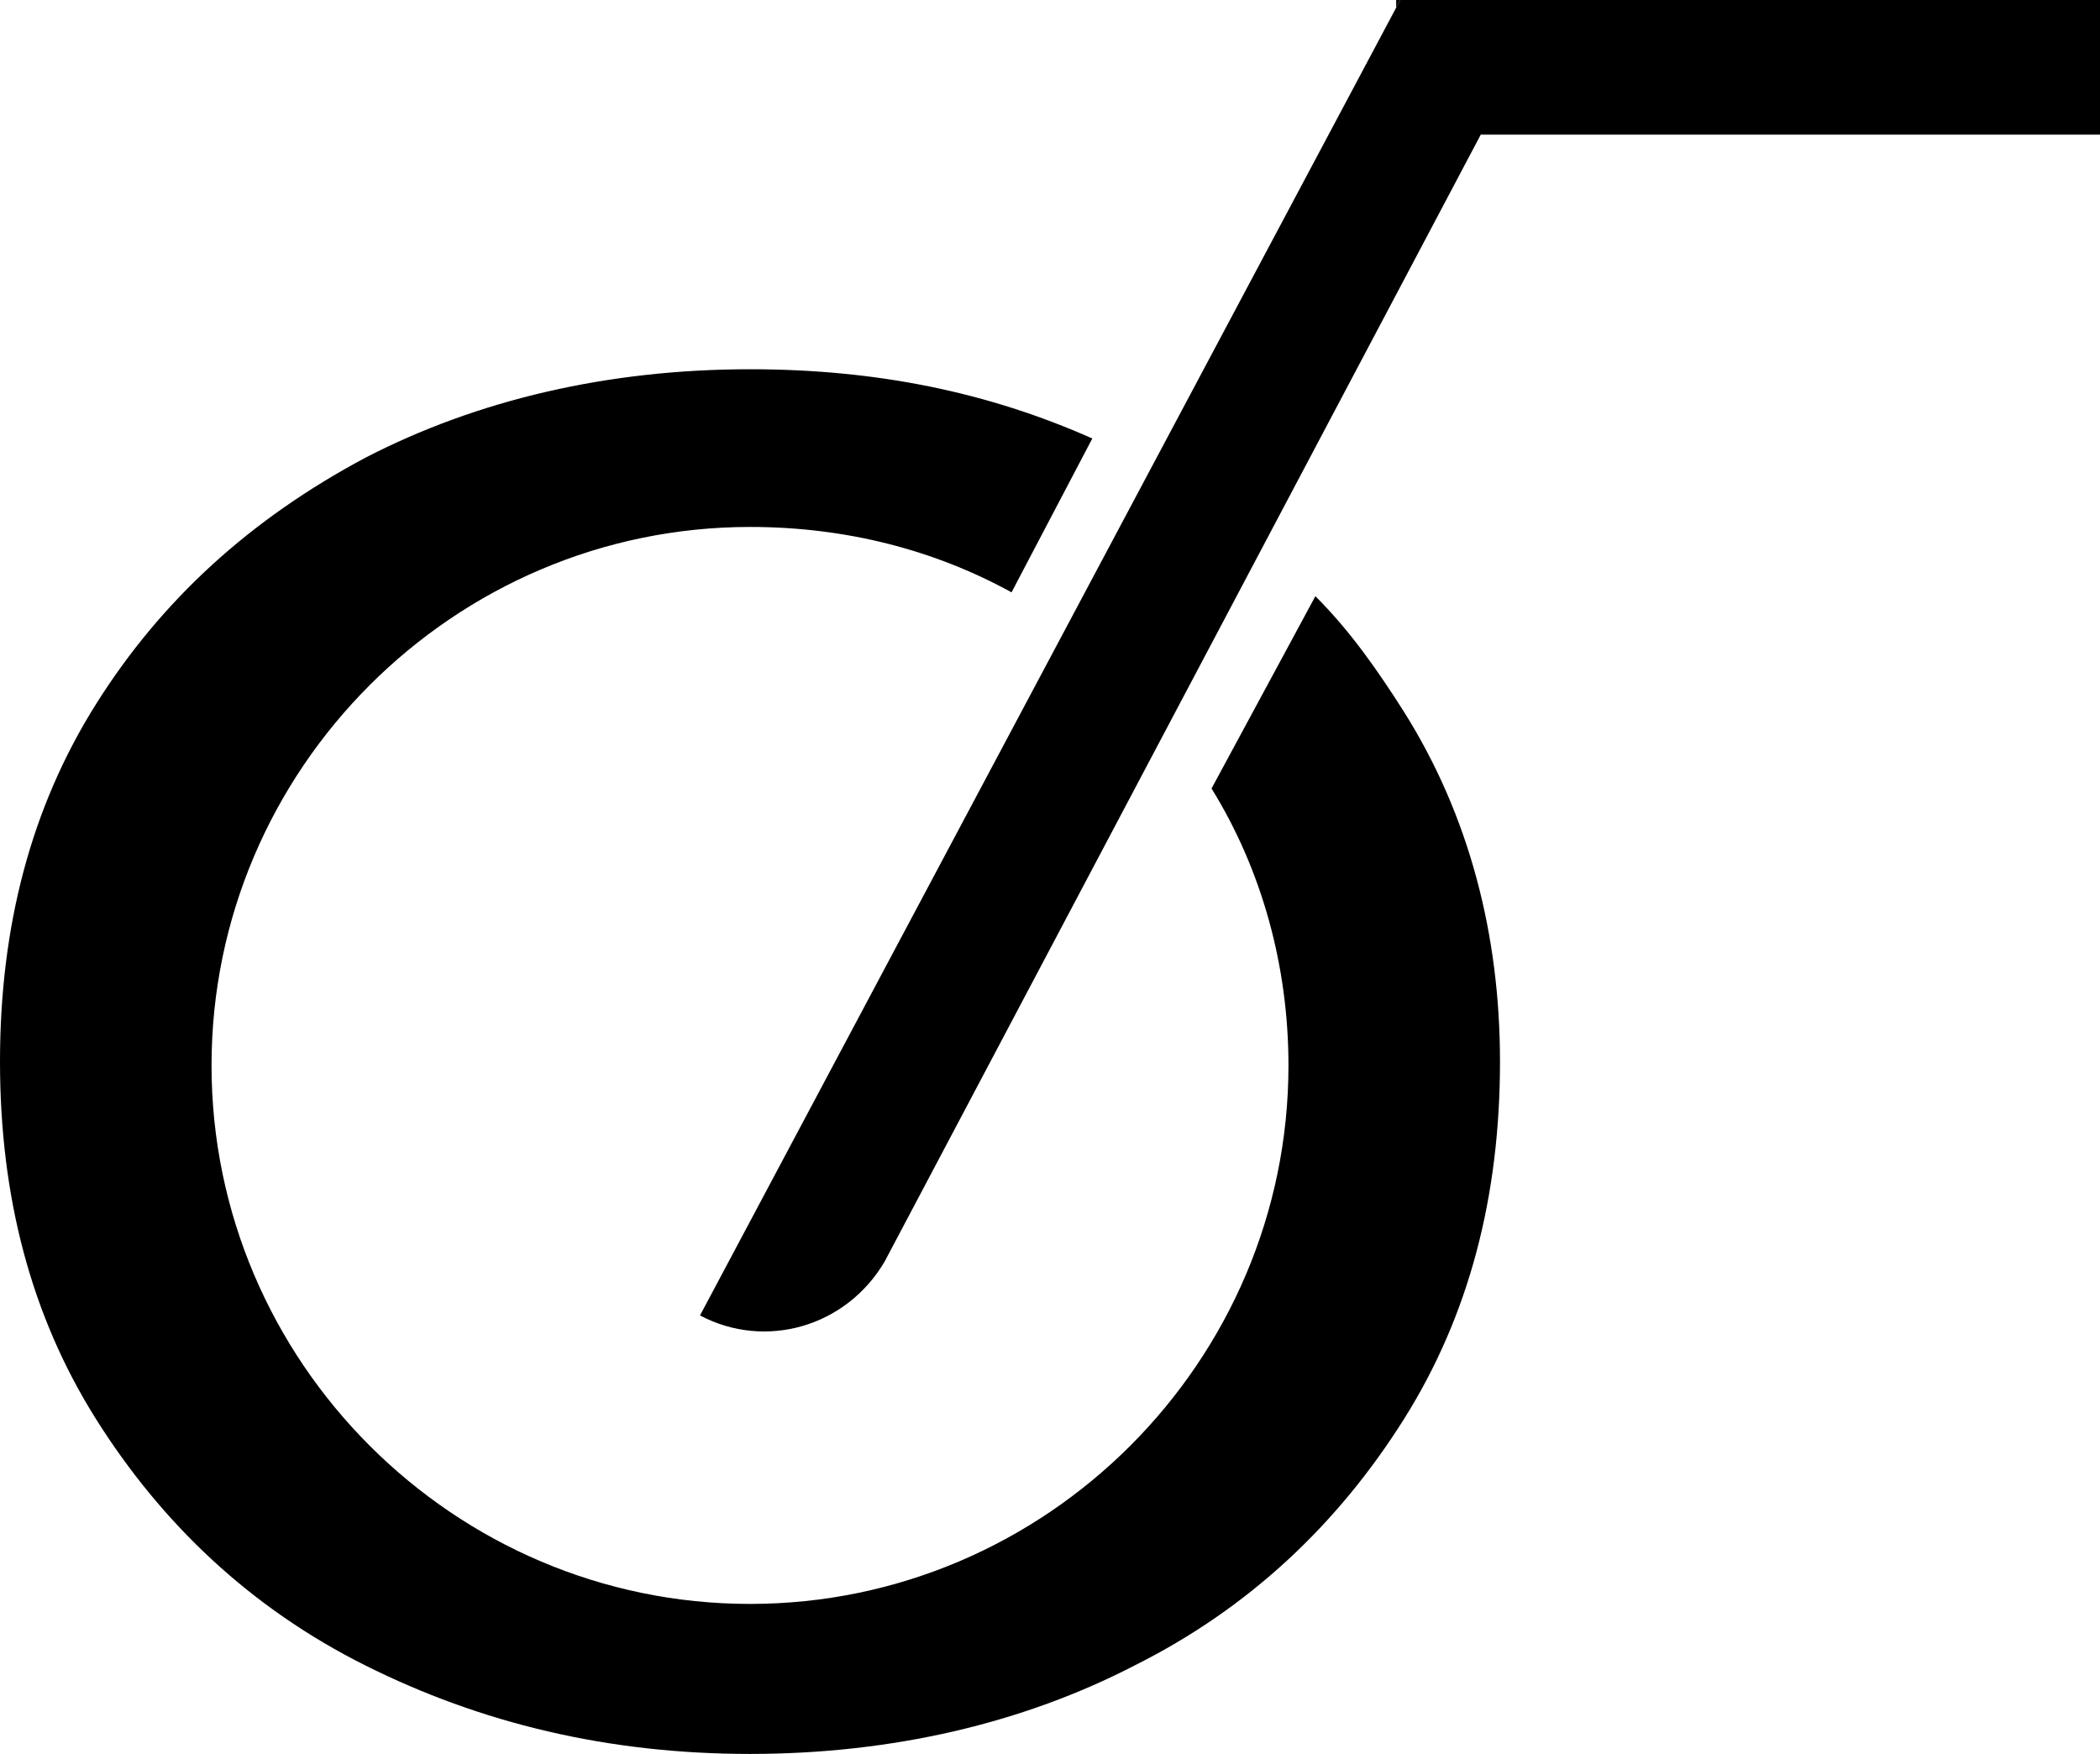
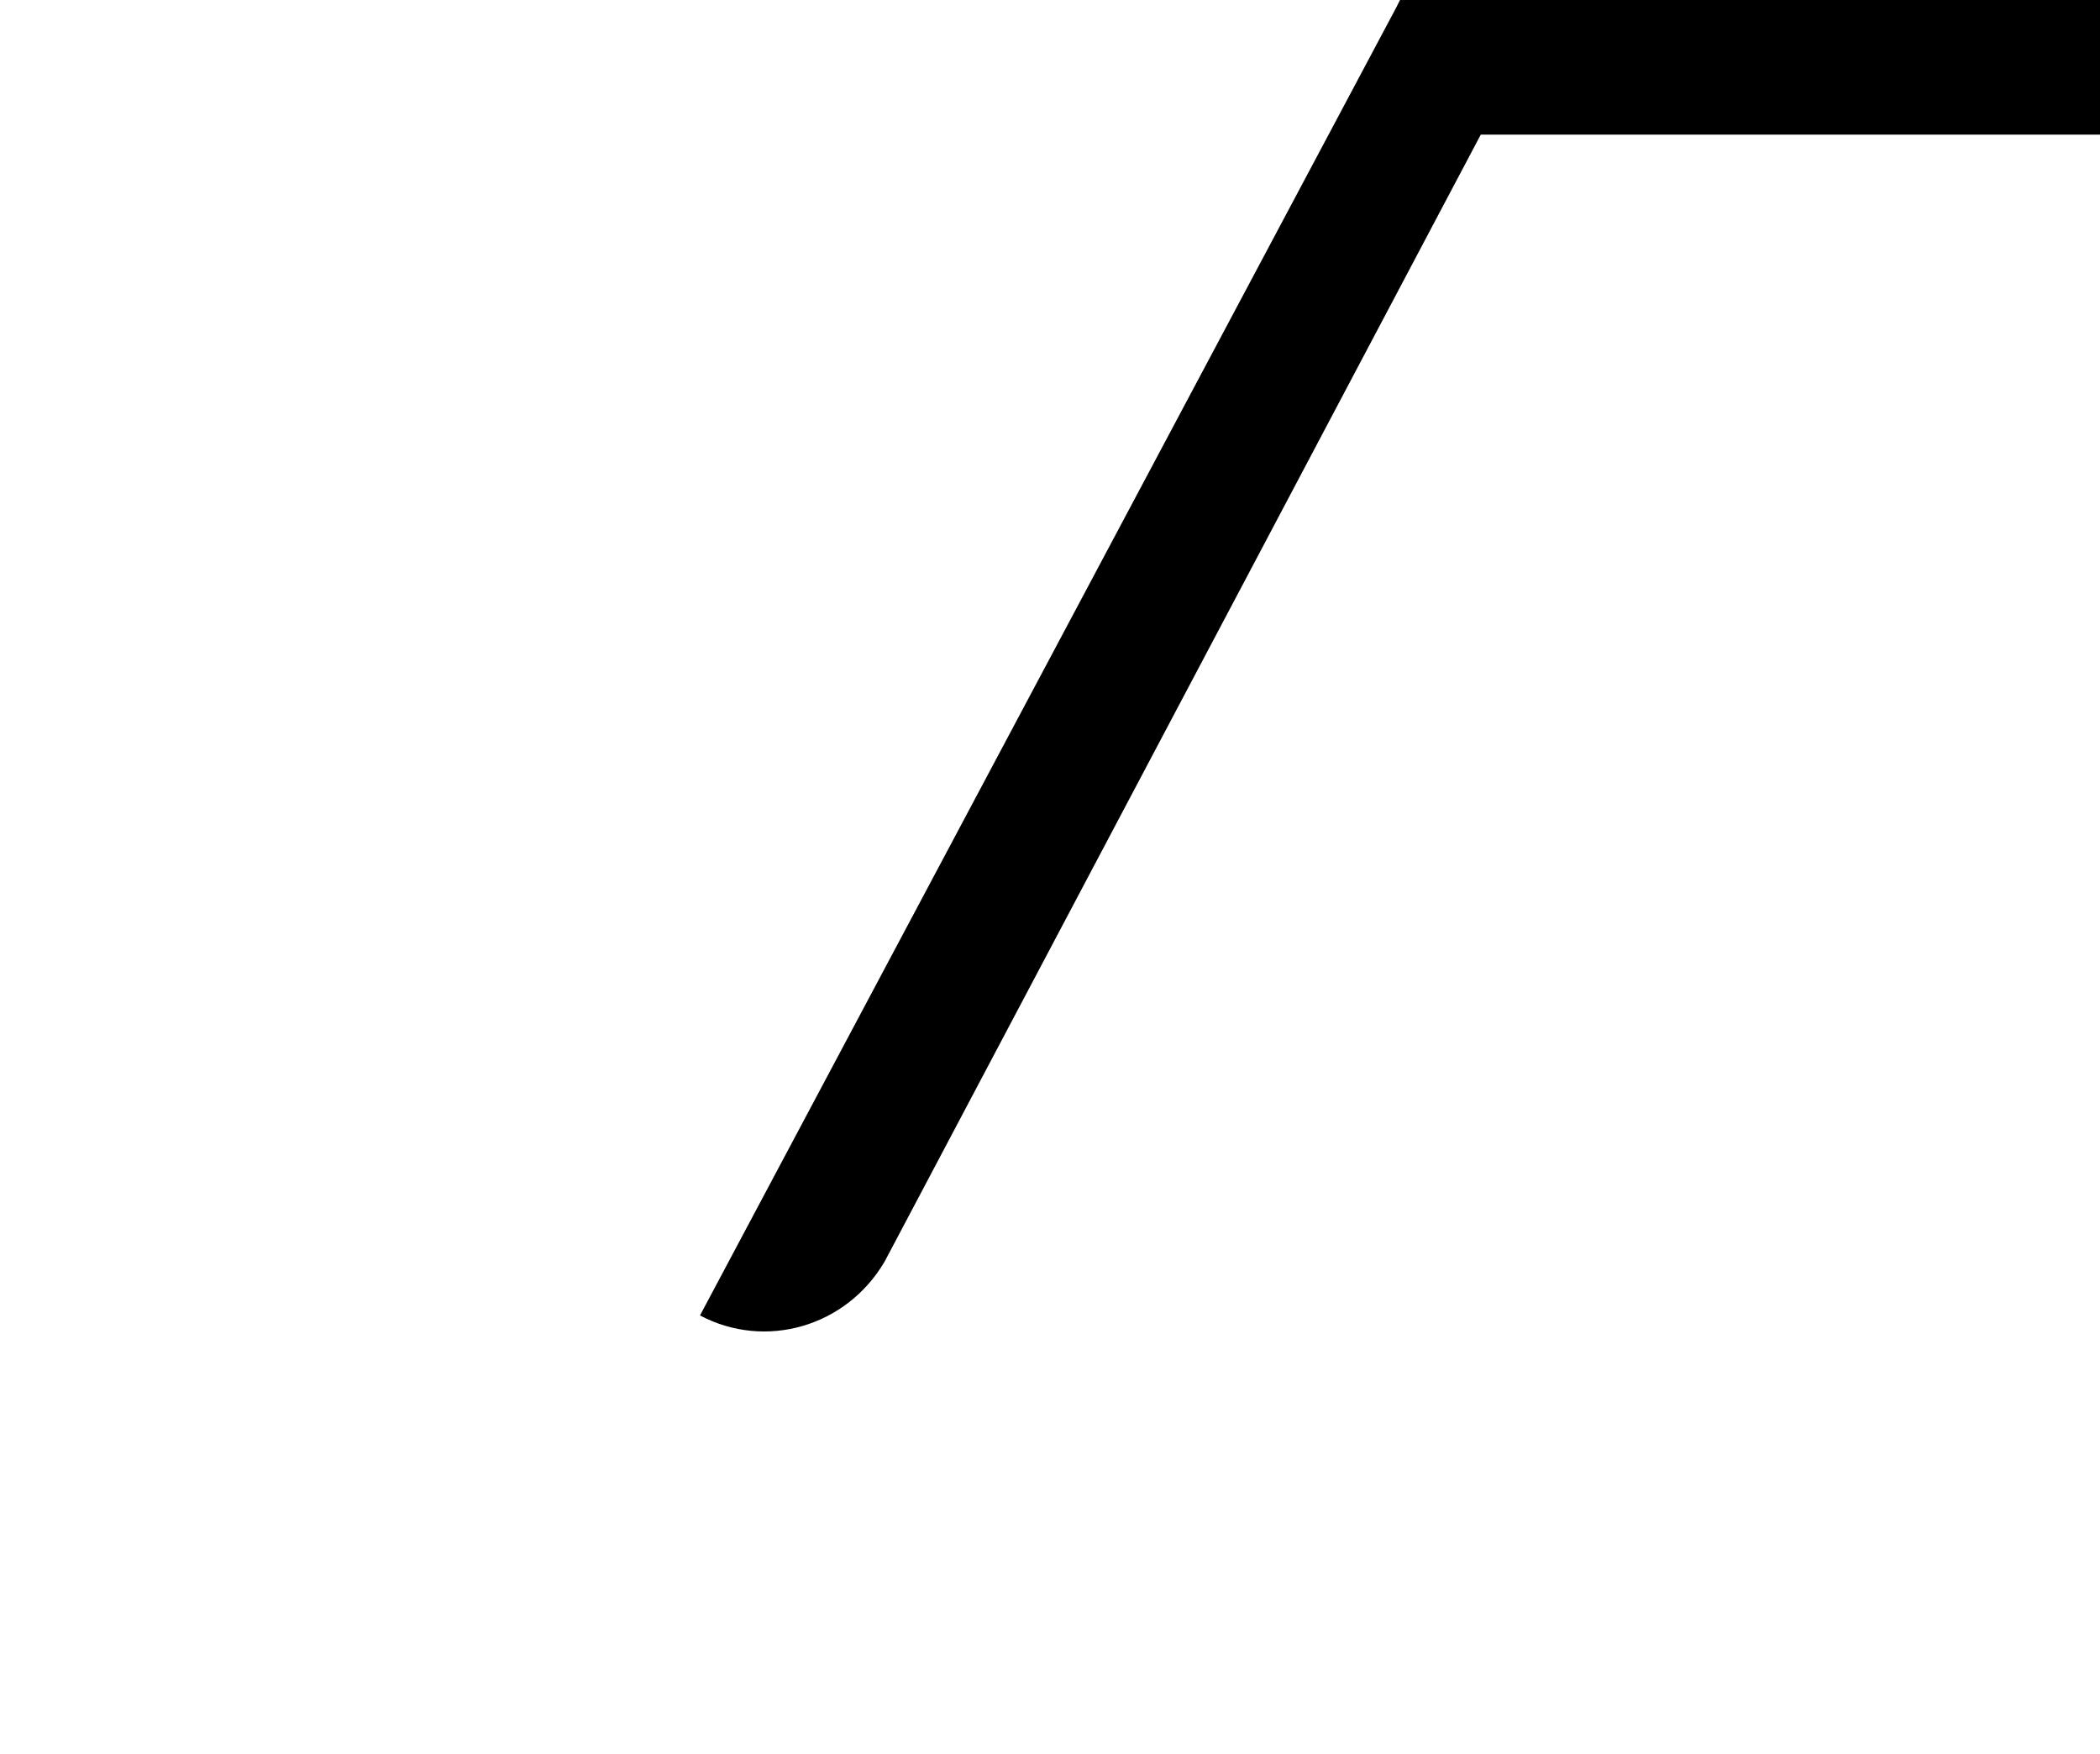
<svg xmlns="http://www.w3.org/2000/svg" id="_Слой_2" data-name="Слой 2" viewBox="0 0 54.6 45.6">
  <defs>
    <style> .cls-1 { stroke-width: 0px; } </style>
  </defs>
  <g id="_Слой_1-2" data-name="Слой 1">
    <g>
      <path class="cls-1" d="m54.6,0v3.5h-16.1l-15.5,29.3c-1,1.7-3.1,2.3-4.8,1.4L36.3.2l.1-.2h18.2Z" />
-       <polygon class="cls-1" points="36.4 0 36.3 .2 36.3 0 36.4 0" />
    </g>
-     <path class="cls-1" d="m36.5,18.5c-.7-1.1-1.4-2.1-2.3-3l-2.7,5c1.3,2.1,2,4.6,2,7.2,0,7.7-6.3,14-14,14s-14-6.3-14-14,6.3-14,14-14c2.5,0,4.8.6,6.8,1.7l2.1-4c-2.7-1.2-5.6-1.8-8.9-1.8-3.7,0-7.1.8-10,2.3-3,1.6-5.3,3.7-7,6.4-1.7,2.7-2.5,5.8-2.5,9.3s.8,6.6,2.5,9.3c1.7,2.7,4,4.9,7,6.4s6.3,2.3,10,2.3,7.1-.8,10-2.3c3-1.5,5.3-3.7,7-6.4,1.7-2.7,2.5-5.8,2.5-9.3,0-3.3-.8-6.4-2.5-9.1Z" />
  </g>
</svg>